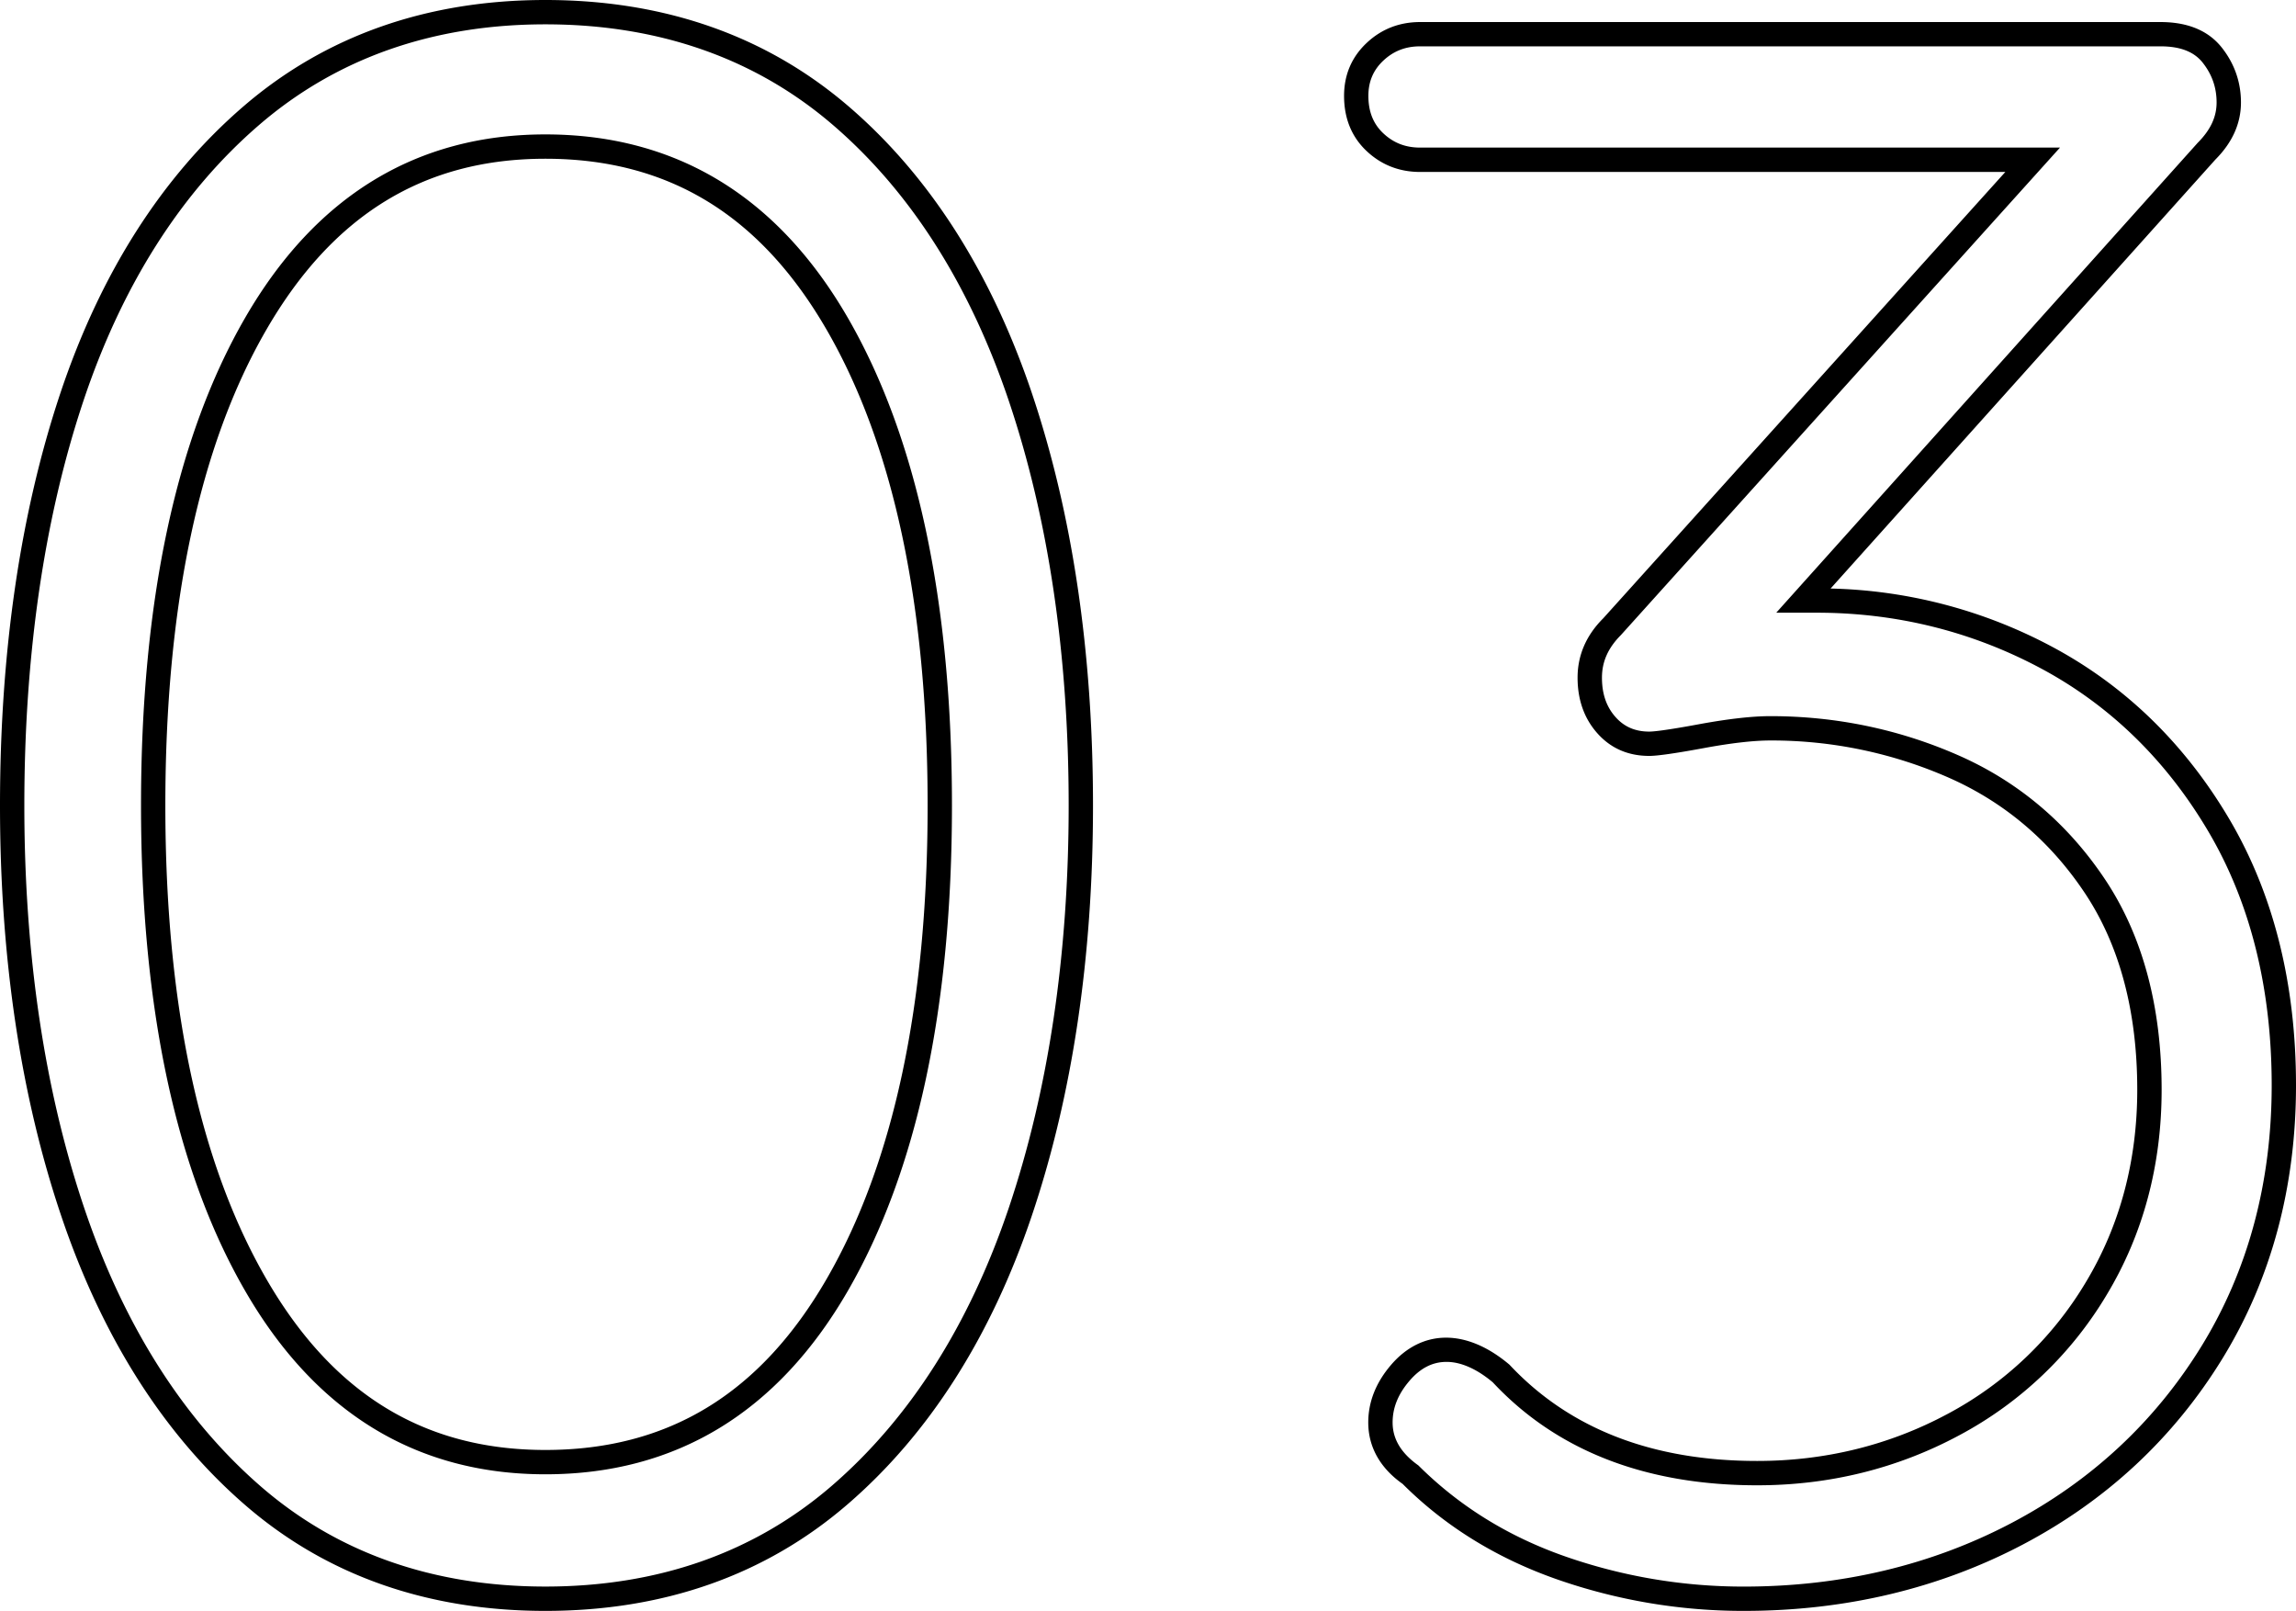
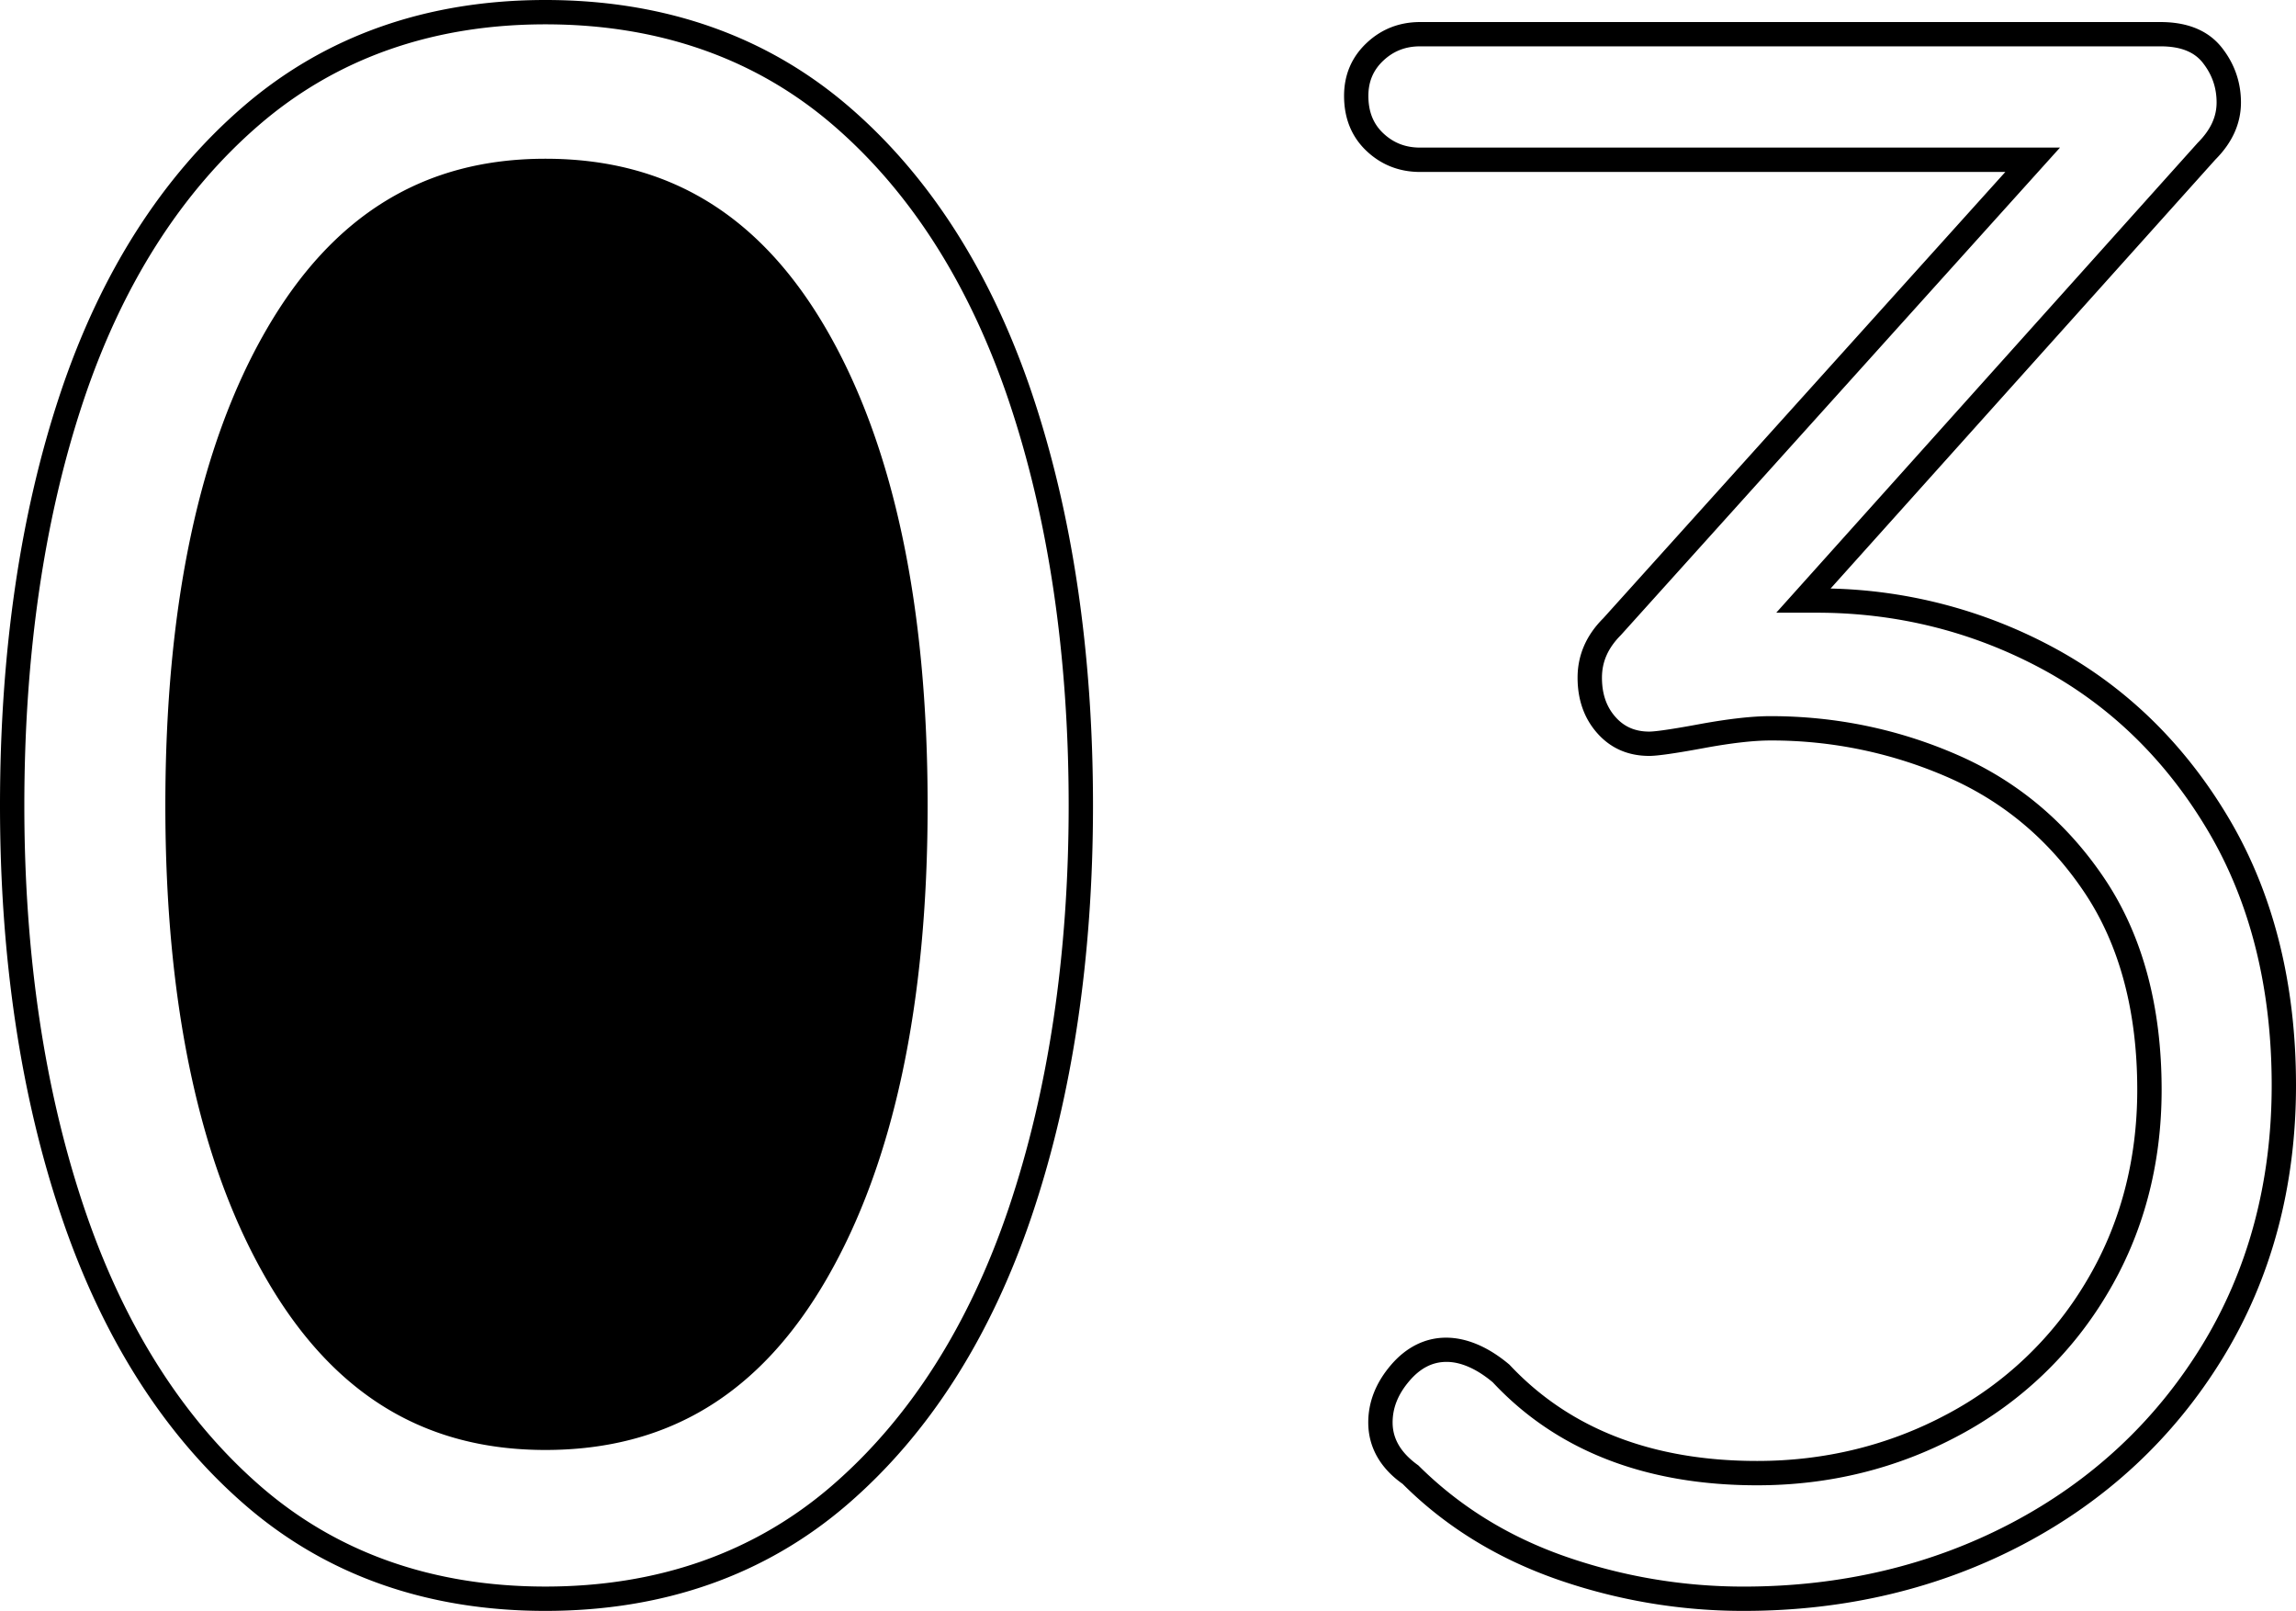
<svg xmlns="http://www.w3.org/2000/svg" overflow="scroll" viewBox="0 0 94.355 66.195">
-   <path d="M22.413 66.195c-4.872 0-9.035-1.473-12.371-4.378-3.314-2.883-5.846-6.871-7.526-11.853C.846 45.019 0 39.344 0 33.098c0-6.303.831-11.992 2.47-16.91 1.652-4.953 4.184-8.927 7.528-11.811C13.366 1.473 17.543 0 22.413 0c4.868 0 9.045 1.457 12.413 4.33 3.342 2.853 5.89 6.827 7.574 11.81 1.67 4.952 2.517 10.657 2.517 16.958 0 6.242-.847 11.917-2.517 16.866-1.682 4.984-4.23 8.972-7.572 11.854-3.368 2.905-7.545 4.377-12.415 4.377zm0-65.195C17.79 1 13.832 2.391 10.65 5.134c-3.206 2.765-5.639 6.59-7.232 11.37C1.814 21.32 1 26.903 1 33.098c0 6.137.829 11.704 2.463 16.546 1.623 4.812 4.057 8.653 7.235 11.419 3.15 2.742 7.091 4.132 11.715 4.132s8.58-1.39 11.761-4.133c3.205-2.765 5.654-6.606 7.279-11.418 1.634-4.846 2.464-10.413 2.464-16.546 0-6.192-.83-11.79-2.464-16.638-1.625-4.81-4.073-8.635-7.277-11.37C30.995 2.377 27.036 1 22.413 1zm0 59.582c-5.3 0-9.451-2.537-12.34-7.54-2.84-4.912-4.278-11.623-4.278-19.944 0-8.38 1.439-15.122 4.277-20.036 2.89-5.002 7.043-7.539 12.34-7.539 5.359 0 9.541 2.537 12.432 7.54 2.838 4.913 4.277 11.654 4.277 20.035 0 8.321-1.439 15.032-4.277 19.944-2.89 5.003-7.072 7.54-12.431 7.54zm0-54.059c-4.985 0-8.738 2.303-11.475 7.04-2.749 4.76-4.143 11.332-4.143 19.535 0 8.144 1.394 14.686 4.143 19.444 2.736 4.737 6.49 7.04 11.475 7.04 5.046 0 8.829-2.303 11.565-7.04 2.75-4.758 4.143-11.3 4.143-19.444 0-8.203-1.394-14.776-4.143-19.536-2.737-4.736-6.52-7.039-11.565-7.039zM71.67 66.195a23.2 23.2 0 01-7.68-1.295c-2.477-.866-4.612-2.186-6.347-3.922-.917-.645-1.414-1.512-1.414-2.526 0-.845.315-1.64.936-2.364 1.255-1.465 3.083-1.518 4.867-.01 2.468 2.639 5.88 3.956 10.18 3.956 2.802 0 5.434-.65 7.824-1.932a14.603 14.603 0 005.693-5.431c1.395-2.324 2.102-4.98 2.102-7.893 0-3.203-.719-5.913-2.136-8.054-1.42-2.142-3.298-3.742-5.58-4.754a18.072 18.072 0 00-7.359-1.542c-.687 0-1.601.104-2.716.309-1.184.219-1.925.325-2.264.325-.871 0-1.591-.315-2.14-.939-.534-.603-.805-1.37-.805-2.277 0-.92.354-1.739 1.052-2.436L82.41 7.066H58.36c-.854 0-1.594-.29-2.199-.86-.614-.578-.926-1.34-.926-2.266 0-.863.311-1.594.927-2.174.605-.571 1.345-.86 2.199-.86h30.425c1.121 0 1.969.353 2.52 1.05.522.662.787 1.421.787 2.256 0 .858-.354 1.647-1.052 2.346L75.229 24.184a20.27 20.27 0 019.128 2.406c2.997 1.607 5.438 3.986 7.258 7.069 1.819 3.085 2.74 6.765 2.74 10.939 0 4.177-1.015 7.952-3.016 11.217-2.001 3.264-4.762 5.838-8.207 7.652-3.44 1.81-7.296 2.728-11.461 2.728zM59.446 55.963c-.576 0-1.073.254-1.522.777-.467.545-.694 1.105-.694 1.712 0 .68.346 1.258 1.058 1.765 1.691 1.683 3.7 2.923 6.032 3.739a22.21 22.21 0 007.35 1.24c4.002 0 7.702-.88 10.996-2.614 3.284-1.729 5.915-4.182 7.82-7.289 1.904-3.106 2.87-6.705 2.87-10.695 0-3.993-.876-7.503-2.603-10.431-1.725-2.923-4.036-5.176-6.868-6.695-2.843-1.523-5.947-2.295-9.226-2.295h-1.663L90.314 5.87c.53-.531.778-1.067.778-1.659 0-.613-.187-1.149-.572-1.637-.356-.45-.924-.67-1.735-.67H58.36c-.599 0-1.093.193-1.514.589-.412.388-.612.861-.612 1.446 0 .648.2 1.15.612 1.538.42.396.914.588 1.514.588h26.296L66.61 26.098c-.528.53-.777 1.095-.777 1.748 0 .665.181 1.194.554 1.615.357.405.811.602 1.39.602.155 0 .63-.04 2.083-.31 1.176-.215 2.15-.325 2.898-.325 2.71 0 5.323.548 7.764 1.628 2.46 1.09 4.481 2.812 6.009 5.115 1.528 2.309 2.302 5.204 2.302 8.607 0 3.097-.755 5.926-2.245 8.408a15.587 15.587 0 01-6.078 5.796c-2.537 1.362-5.328 2.052-8.295 2.052-4.59 0-8.247-1.424-10.87-4.233-.646-.542-1.3-.838-1.898-.838z" />
+   <path d="M22.413 66.195c-4.872 0-9.035-1.473-12.371-4.378-3.314-2.883-5.846-6.871-7.526-11.853C.846 45.019 0 39.344 0 33.098c0-6.303.831-11.992 2.47-16.91 1.652-4.953 4.184-8.927 7.528-11.811C13.366 1.473 17.543 0 22.413 0c4.868 0 9.045 1.457 12.413 4.33 3.342 2.853 5.89 6.827 7.574 11.81 1.67 4.952 2.517 10.657 2.517 16.958 0 6.242-.847 11.917-2.517 16.866-1.682 4.984-4.23 8.972-7.572 11.854-3.368 2.905-7.545 4.377-12.415 4.377zm0-65.195C17.79 1 13.832 2.391 10.65 5.134c-3.206 2.765-5.639 6.59-7.232 11.37C1.814 21.32 1 26.903 1 33.098c0 6.137.829 11.704 2.463 16.546 1.623 4.812 4.057 8.653 7.235 11.419 3.15 2.742 7.091 4.132 11.715 4.132s8.58-1.39 11.761-4.133c3.205-2.765 5.654-6.606 7.279-11.418 1.634-4.846 2.464-10.413 2.464-16.546 0-6.192-.83-11.79-2.464-16.638-1.625-4.81-4.073-8.635-7.277-11.37C30.995 2.377 27.036 1 22.413 1zm0 59.582zm0-54.059c-4.985 0-8.738 2.303-11.475 7.04-2.749 4.76-4.143 11.332-4.143 19.535 0 8.144 1.394 14.686 4.143 19.444 2.736 4.737 6.49 7.04 11.475 7.04 5.046 0 8.829-2.303 11.565-7.04 2.75-4.758 4.143-11.3 4.143-19.444 0-8.203-1.394-14.776-4.143-19.536-2.737-4.736-6.52-7.039-11.565-7.039zM71.67 66.195a23.2 23.2 0 01-7.68-1.295c-2.477-.866-4.612-2.186-6.347-3.922-.917-.645-1.414-1.512-1.414-2.526 0-.845.315-1.64.936-2.364 1.255-1.465 3.083-1.518 4.867-.01 2.468 2.639 5.88 3.956 10.18 3.956 2.802 0 5.434-.65 7.824-1.932a14.603 14.603 0 005.693-5.431c1.395-2.324 2.102-4.98 2.102-7.893 0-3.203-.719-5.913-2.136-8.054-1.42-2.142-3.298-3.742-5.58-4.754a18.072 18.072 0 00-7.359-1.542c-.687 0-1.601.104-2.716.309-1.184.219-1.925.325-2.264.325-.871 0-1.591-.315-2.14-.939-.534-.603-.805-1.37-.805-2.277 0-.92.354-1.739 1.052-2.436L82.41 7.066H58.36c-.854 0-1.594-.29-2.199-.86-.614-.578-.926-1.34-.926-2.266 0-.863.311-1.594.927-2.174.605-.571 1.345-.86 2.199-.86h30.425c1.121 0 1.969.353 2.52 1.05.522.662.787 1.421.787 2.256 0 .858-.354 1.647-1.052 2.346L75.229 24.184a20.27 20.27 0 019.128 2.406c2.997 1.607 5.438 3.986 7.258 7.069 1.819 3.085 2.74 6.765 2.74 10.939 0 4.177-1.015 7.952-3.016 11.217-2.001 3.264-4.762 5.838-8.207 7.652-3.44 1.81-7.296 2.728-11.461 2.728zM59.446 55.963c-.576 0-1.073.254-1.522.777-.467.545-.694 1.105-.694 1.712 0 .68.346 1.258 1.058 1.765 1.691 1.683 3.7 2.923 6.032 3.739a22.21 22.21 0 007.35 1.24c4.002 0 7.702-.88 10.996-2.614 3.284-1.729 5.915-4.182 7.82-7.289 1.904-3.106 2.87-6.705 2.87-10.695 0-3.993-.876-7.503-2.603-10.431-1.725-2.923-4.036-5.176-6.868-6.695-2.843-1.523-5.947-2.295-9.226-2.295h-1.663L90.314 5.87c.53-.531.778-1.067.778-1.659 0-.613-.187-1.149-.572-1.637-.356-.45-.924-.67-1.735-.67H58.36c-.599 0-1.093.193-1.514.589-.412.388-.612.861-.612 1.446 0 .648.2 1.15.612 1.538.42.396.914.588 1.514.588h26.296L66.61 26.098c-.528.53-.777 1.095-.777 1.748 0 .665.181 1.194.554 1.615.357.405.811.602 1.39.602.155 0 .63-.04 2.083-.31 1.176-.215 2.15-.325 2.898-.325 2.71 0 5.323.548 7.764 1.628 2.46 1.09 4.481 2.812 6.009 5.115 1.528 2.309 2.302 5.204 2.302 8.607 0 3.097-.755 5.926-2.245 8.408a15.587 15.587 0 01-6.078 5.796c-2.537 1.362-5.328 2.052-8.295 2.052-4.59 0-8.247-1.424-10.87-4.233-.646-.542-1.3-.838-1.898-.838z" />
</svg>